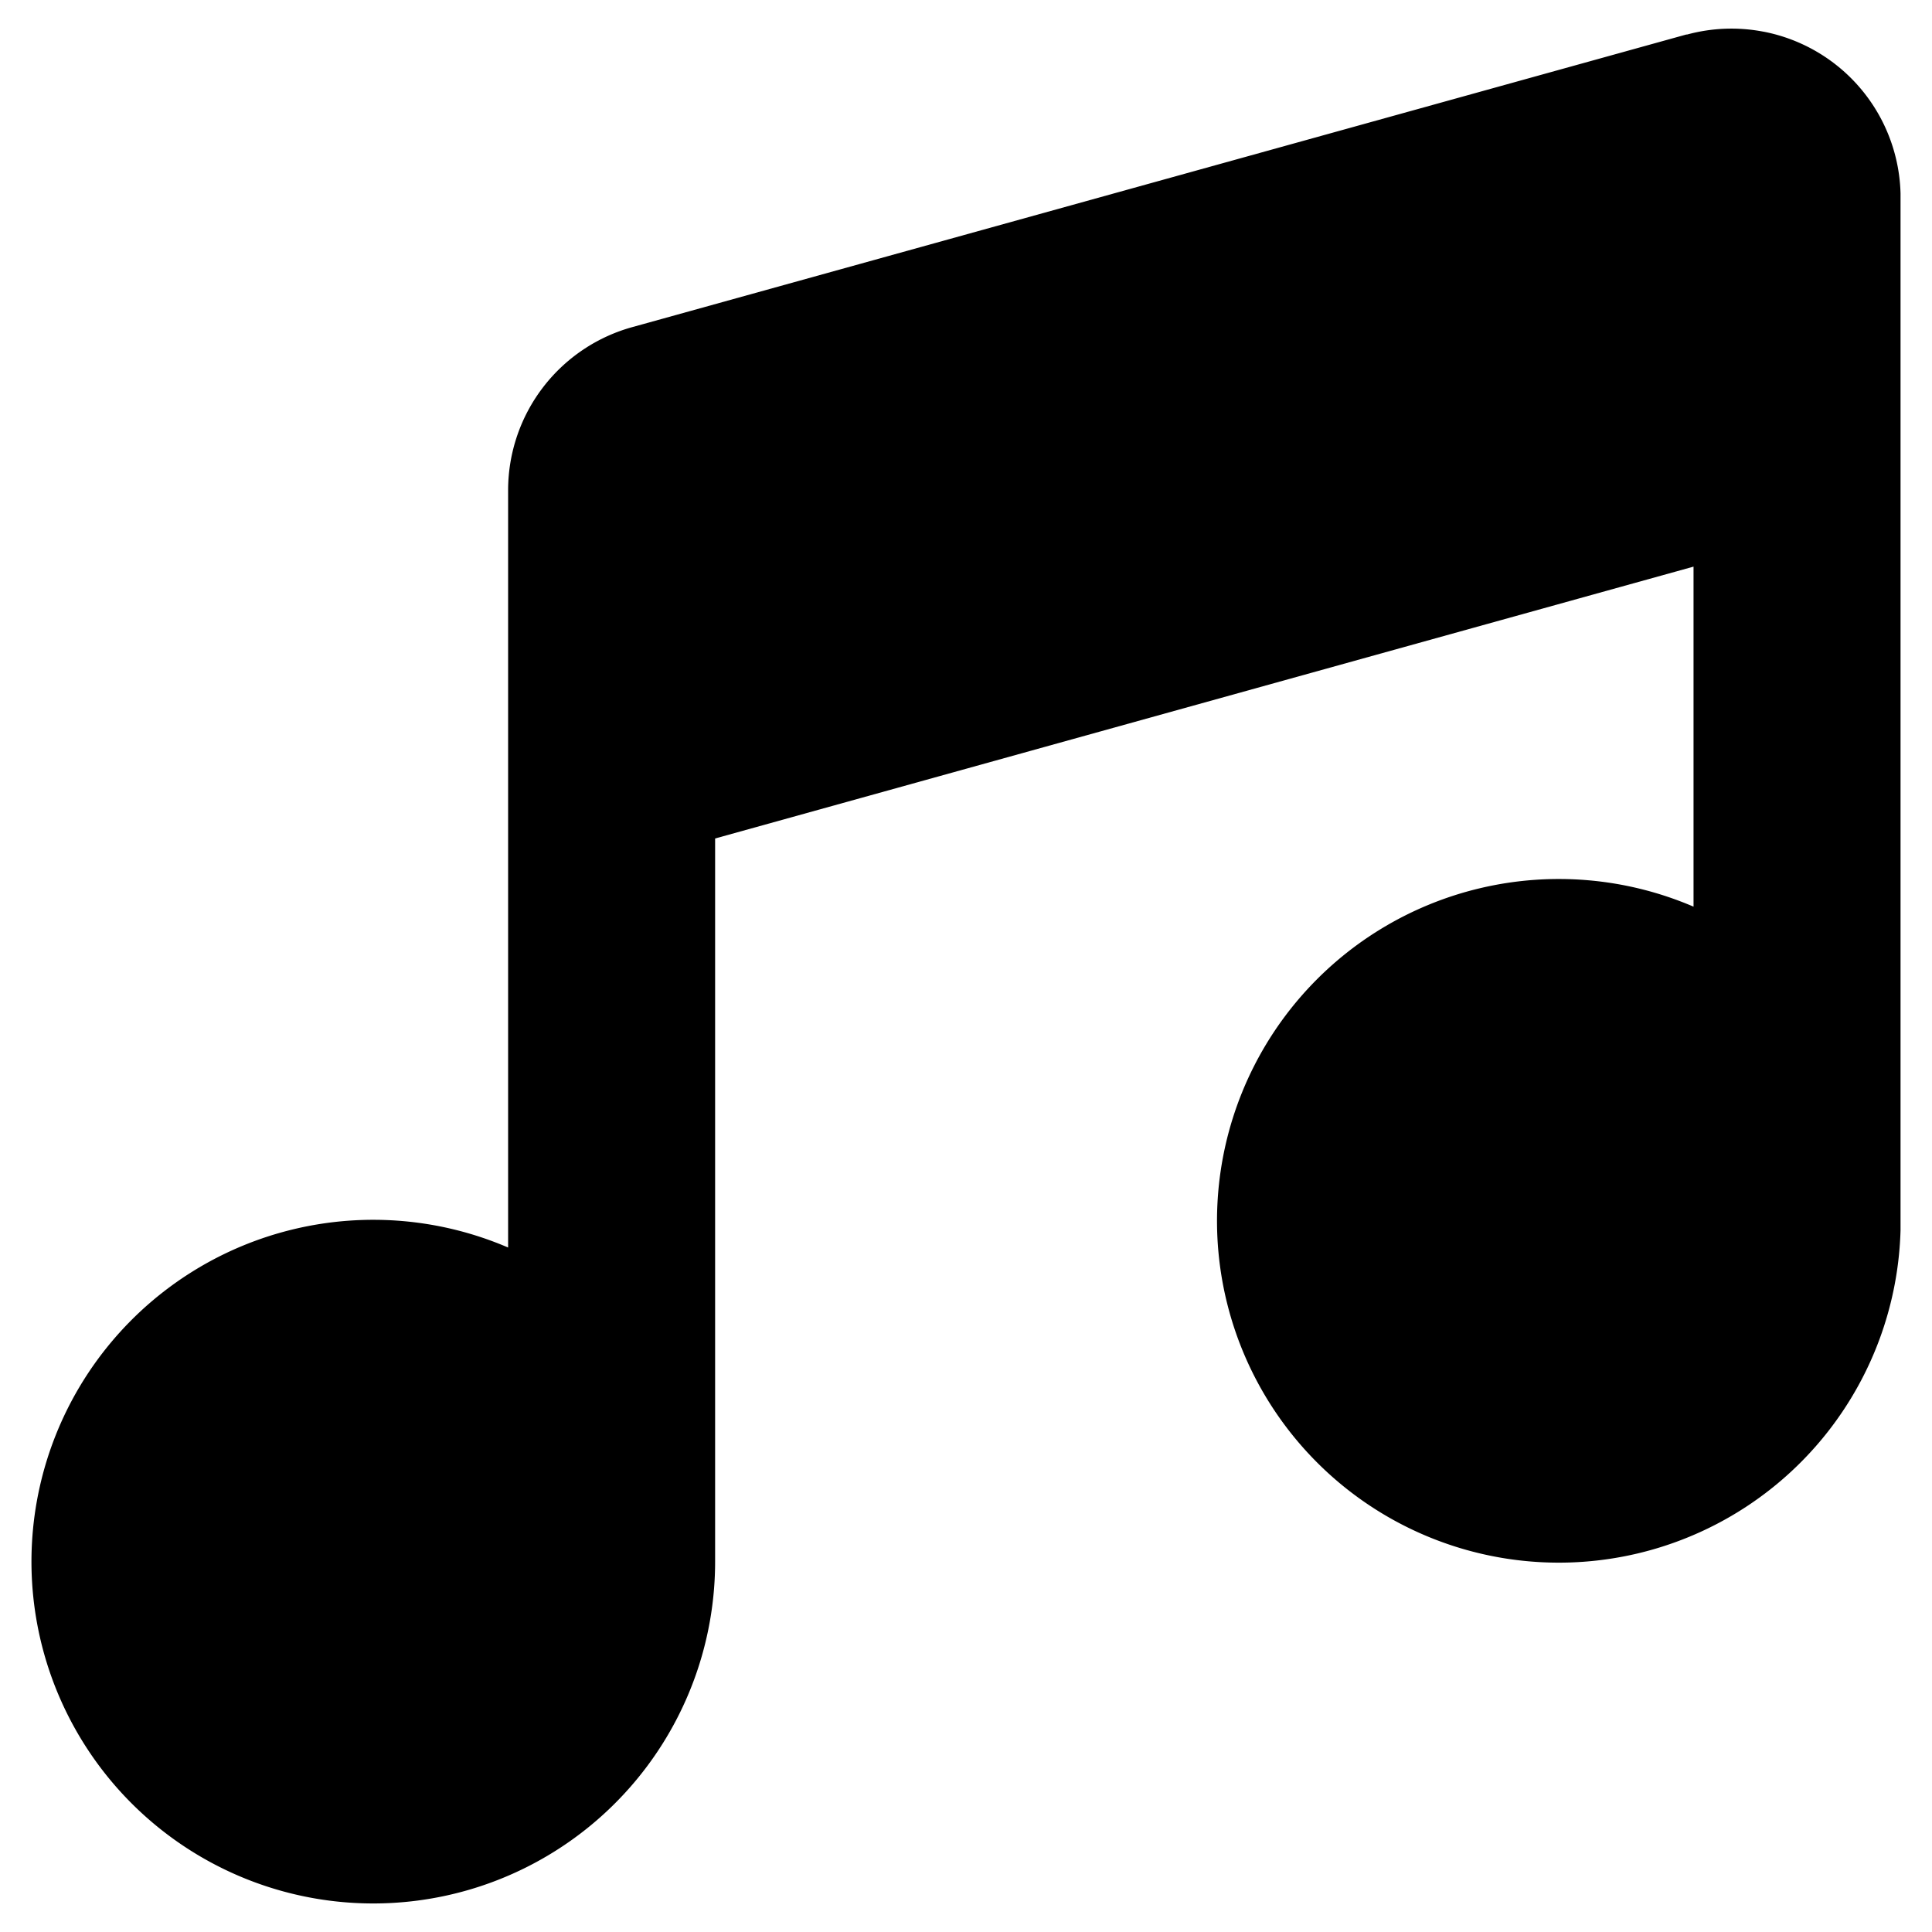
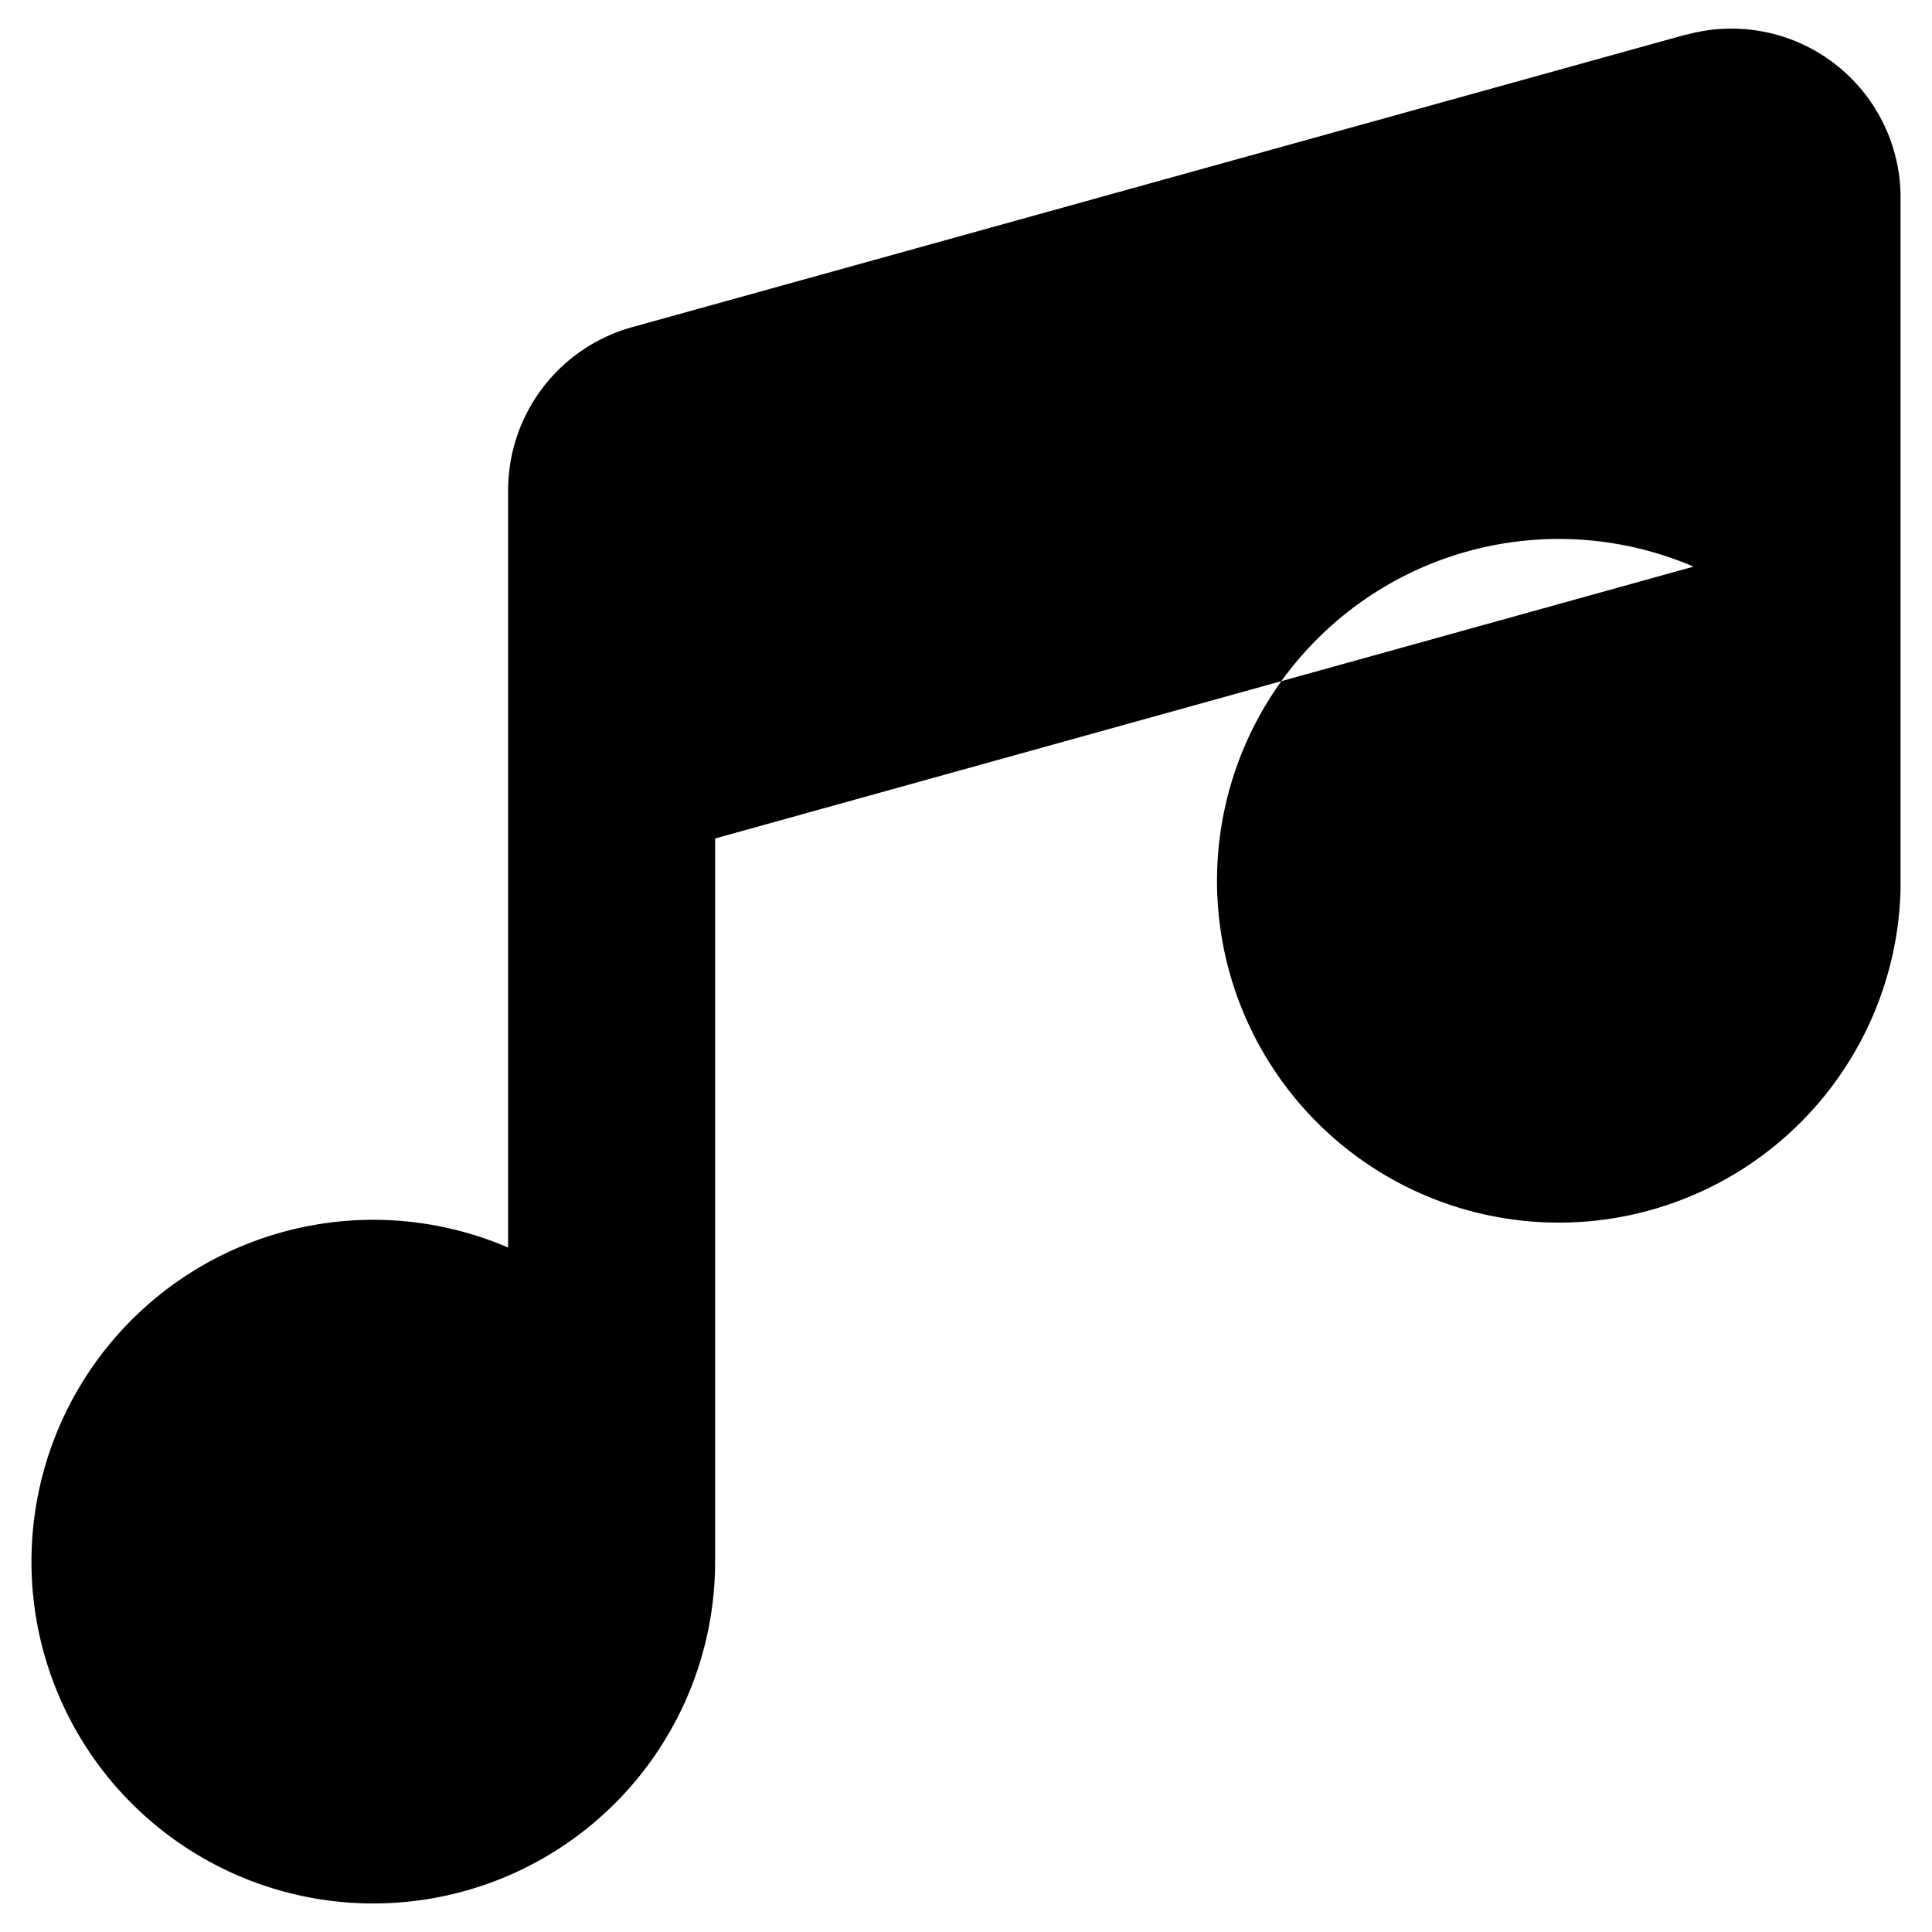
<svg xmlns="http://www.w3.org/2000/svg" width="800" height="800" viewBox="0 0 14 14">
-   <path fill="currentColor" fill-rule="evenodd" d="M12.781.23a1.227 1.227 0 0 0-.555.02h-.006L4.587 2.369a1.227 1.227 0 0 0-.905 1.177V9.04a2.477 2.477 0 1 0 1.5 2.277V6.076l7.09-1.97V6.57a2.477 2.477 0 1 0 1.5 2.345V1.402a1.226 1.226 0 0 0-.99-1.172Z" clip-rule="evenodd" />
+   <path fill="currentColor" fill-rule="evenodd" d="M12.781.23a1.227 1.227 0 0 0-.555.02h-.006L4.587 2.369a1.227 1.227 0 0 0-.905 1.177V9.04a2.477 2.477 0 1 0 1.5 2.277V6.076l7.09-1.97a2.477 2.477 0 1 0 1.5 2.345V1.402a1.226 1.226 0 0 0-.99-1.172Z" clip-rule="evenodd" />
</svg>